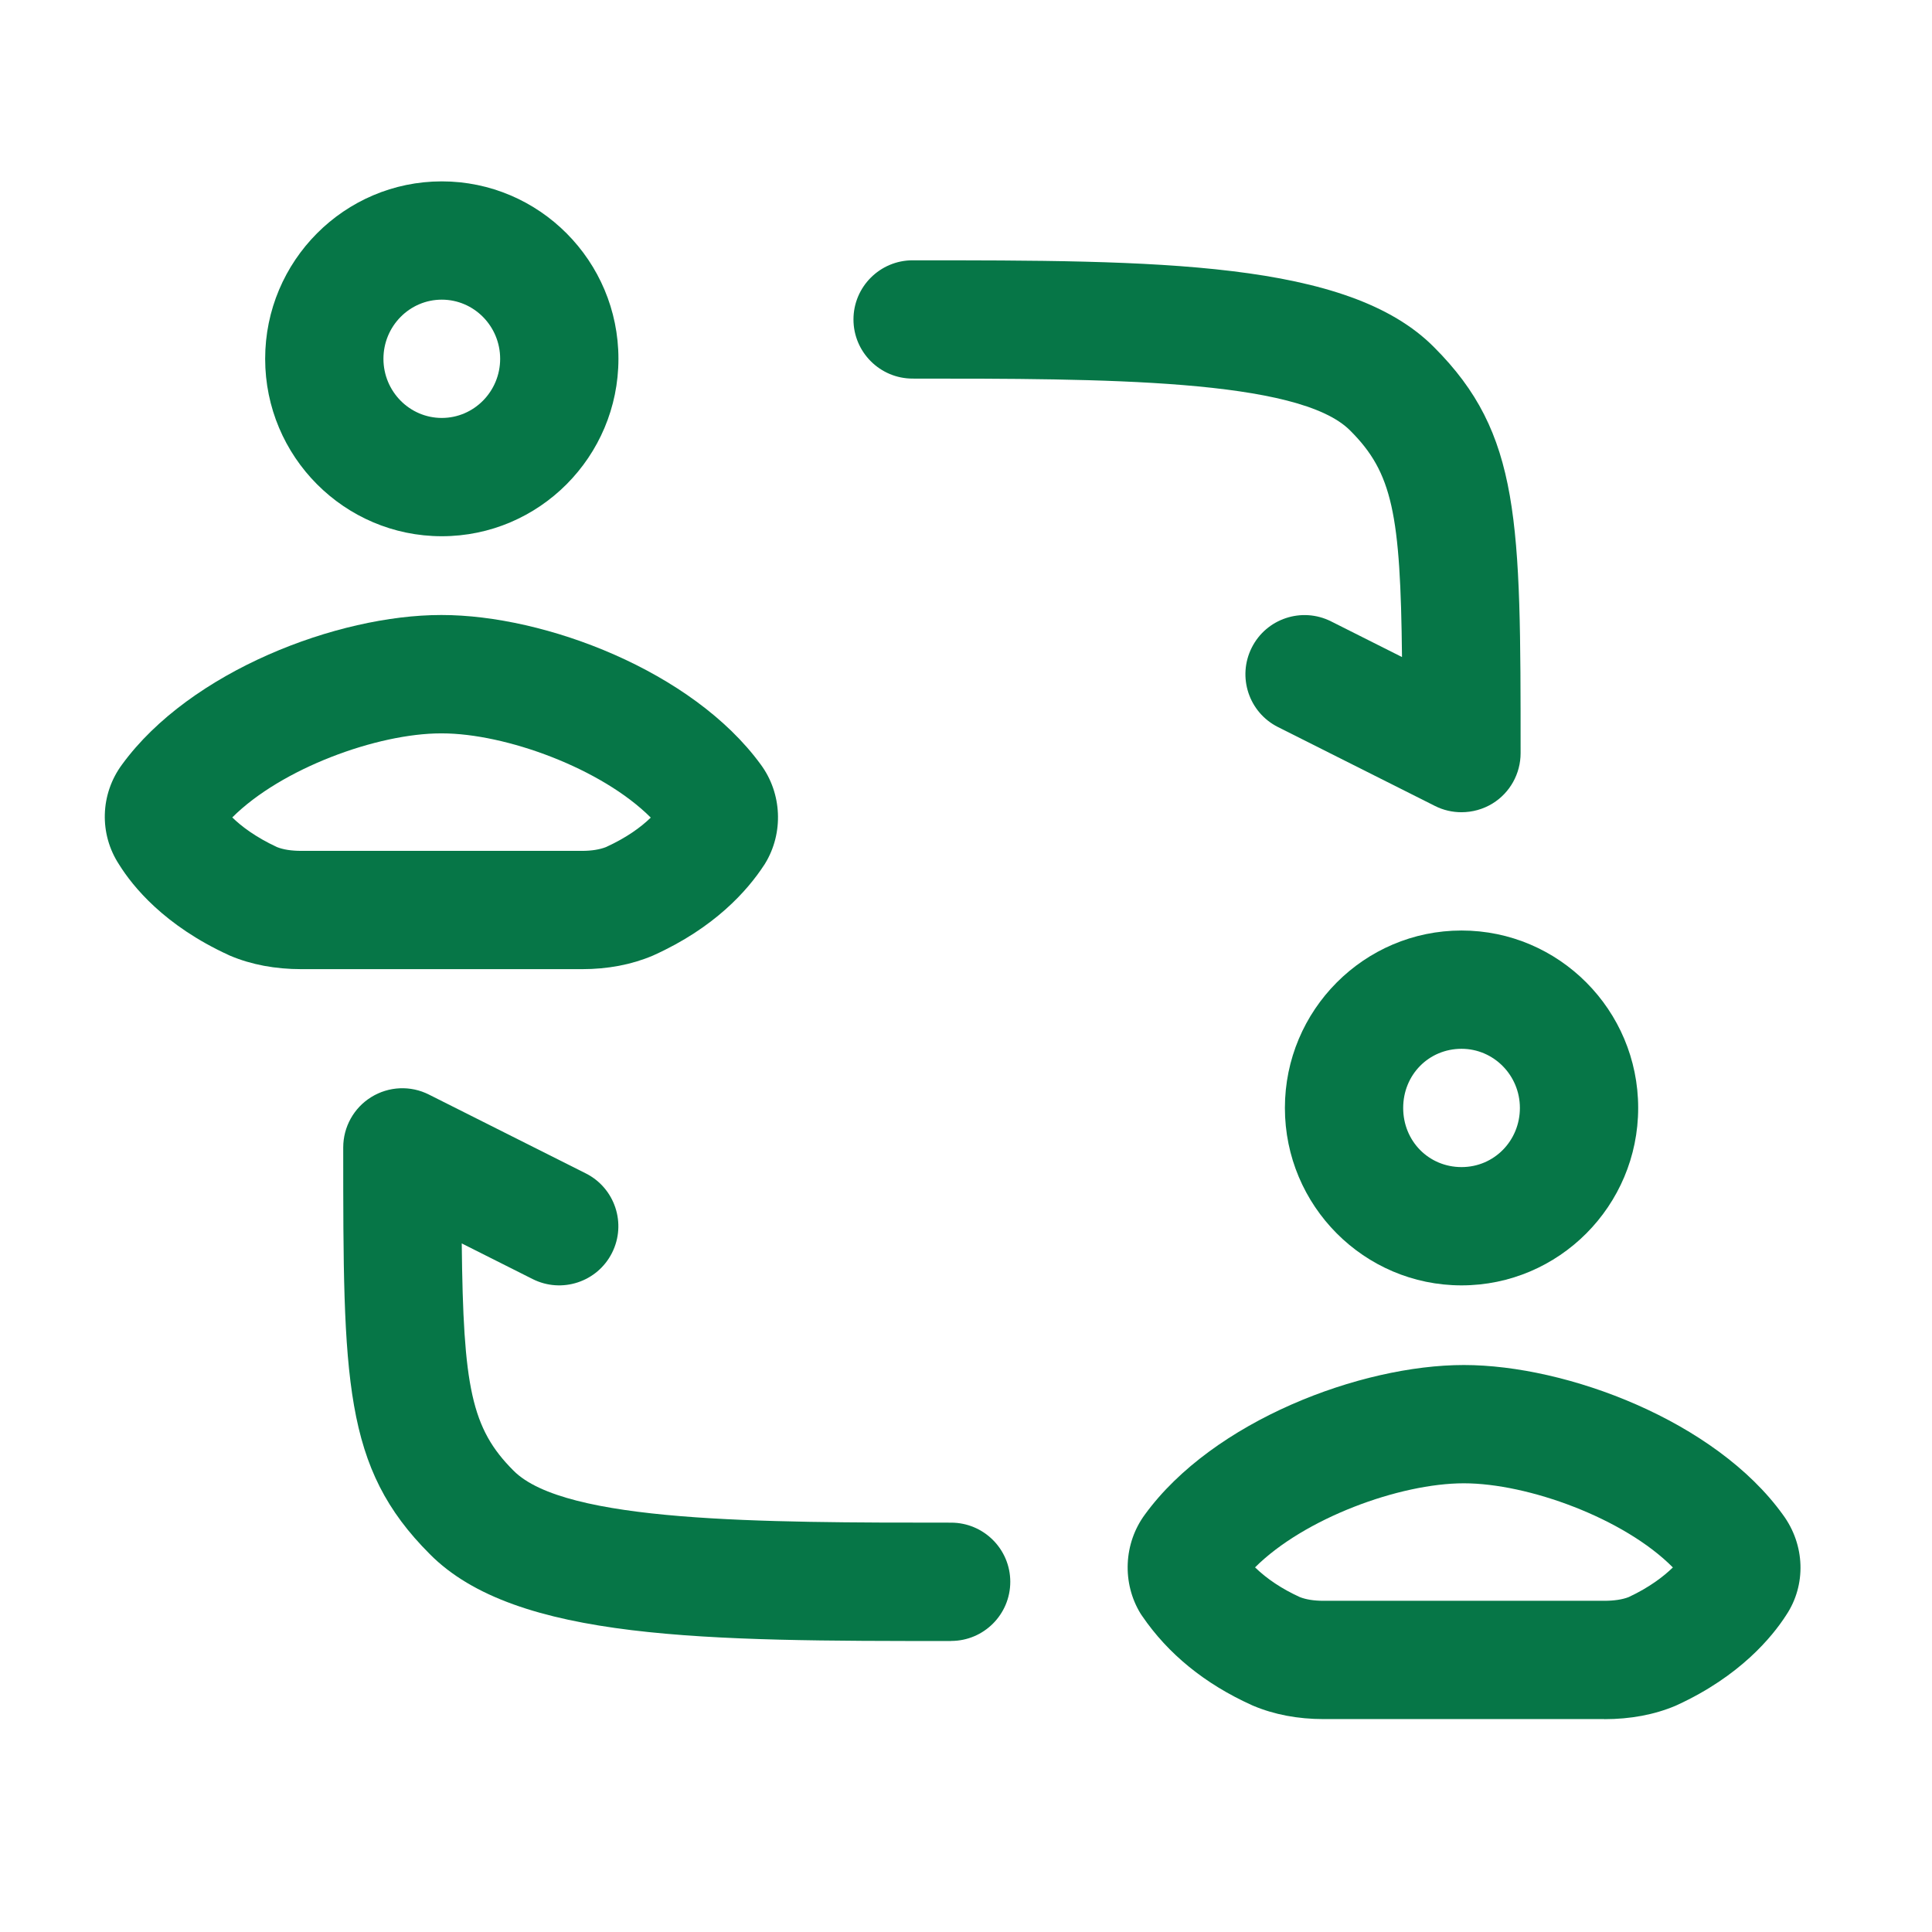
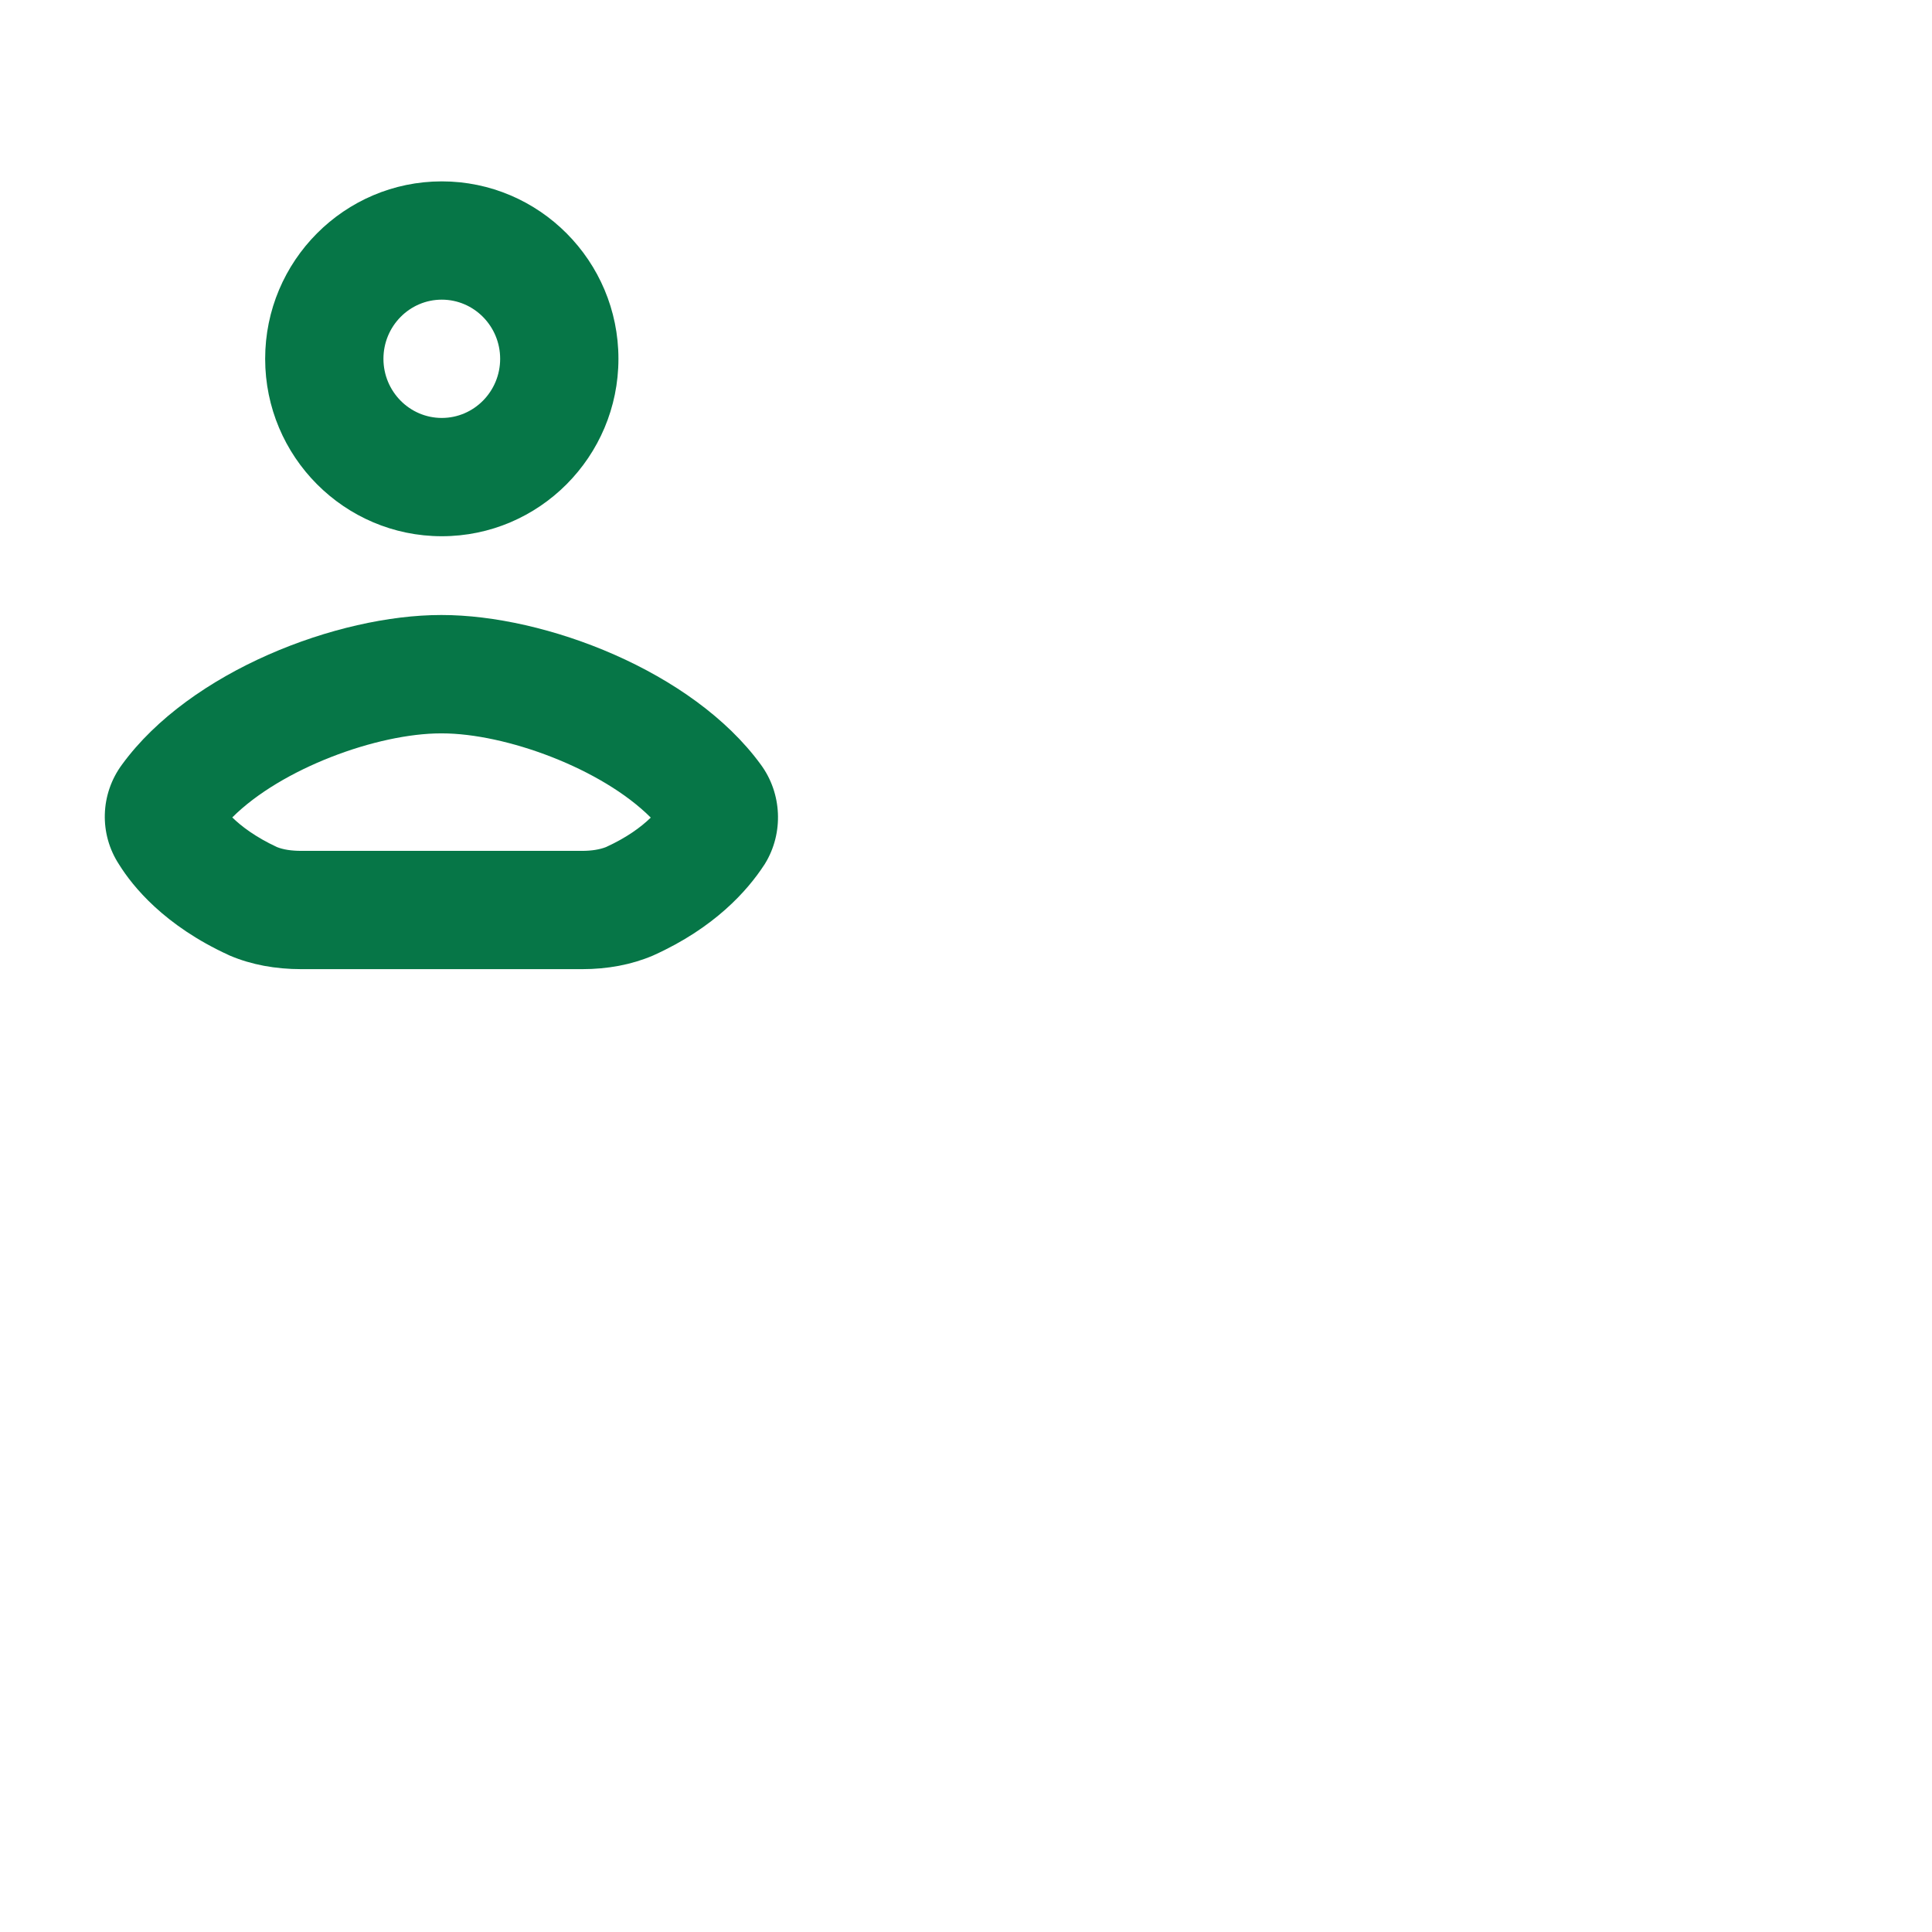
<svg xmlns="http://www.w3.org/2000/svg" width="49" height="49" viewBox="0 0 49 49" fill="none">
  <path fill-rule="evenodd" clip-rule="evenodd" d="M6.725 9.1C6.725 11.582 8.735 13.6 11.205 13.6C13.675 13.6 15.685 11.582 15.685 9.1C15.685 6.618 13.675 4.6 11.205 4.6C8.735 4.6 6.725 6.618 6.725 9.1ZM9.725 9.1C9.725 8.272 10.389 7.6 11.205 7.6C12.021 7.6 12.685 8.272 12.685 9.1C12.685 9.928 12.021 10.6 11.205 10.6C10.389 10.6 9.725 9.928 9.725 9.1Z" fill="#067647" />
-   <path fill-rule="evenodd" clip-rule="evenodd" d="M31.785 43.262C32.316 43.486 32.917 43.6 33.567 43.6H40.687L40.689 43.602C41.353 43.602 41.959 43.488 42.491 43.264L42.535 43.244C44.133 42.51 44.95 41.51 45.3 40.966C45.815 40.198 45.782 39.18 45.218 38.416C43.507 36.04 39.745 34.62 37.127 34.62C34.508 34.62 30.769 36.036 29.039 38.41C28.497 39.142 28.453 40.152 28.928 40.926C28.941 40.946 28.953 40.964 28.967 40.984C29.625 41.948 30.561 42.71 31.749 43.246L31.759 43.251L31.771 43.256C31.775 43.258 31.78 43.259 31.785 43.262ZM40.687 40.6H33.567C33.329 40.6 33.121 40.568 32.963 40.504C32.513 40.298 32.133 40.046 31.831 39.752C33.081 38.506 35.498 37.62 37.127 37.62C38.755 37.62 41.194 38.508 42.428 39.754C42.193 39.982 41.833 40.26 41.307 40.506C41.147 40.568 40.938 40.6 40.687 40.6Z" fill="#067647" />
  <path fill-rule="evenodd" clip-rule="evenodd" d="M14.763 24.58H7.645C6.981 24.58 6.375 24.466 5.843 24.242L5.833 24.238C5.822 24.233 5.81 24.228 5.799 24.222C4.163 23.472 3.363 22.476 3.023 21.93C2.511 21.154 2.539 20.14 3.097 19.388C4.829 17.016 8.567 15.598 11.185 15.598H11.205C13.823 15.598 17.561 17.016 19.293 19.388C19.835 20.12 19.879 21.128 19.403 21.904C19.399 21.913 19.394 21.92 19.388 21.928L19.381 21.938C18.949 22.6 18.113 23.534 16.581 24.226C16.575 24.229 16.569 24.232 16.563 24.234C16.557 24.237 16.551 24.239 16.545 24.242C16.013 24.466 15.413 24.58 14.763 24.58ZM7.025 21.484C7.185 21.548 7.393 21.58 7.645 21.58H14.765C15.003 21.58 15.211 21.546 15.369 21.484C15.889 21.246 16.253 20.982 16.505 20.736C15.257 19.488 12.823 18.6 11.205 18.6H11.185C9.571 18.6 7.139 19.486 5.891 20.732C6.119 20.954 6.479 21.23 7.025 21.484Z" fill="#067647" />
-   <path d="M36.392 20.44C36.604 20.548 36.836 20.6 37.066 20.6C37.34 20.6 37.614 20.526 37.855 20.378C38.297 20.106 38.566 19.622 38.566 19.102C38.566 13.209 38.566 11.002 36.373 8.808C34.193 6.602 29.319 6.602 23.146 6.602C22.319 6.602 21.646 7.274 21.646 8.102C21.646 8.93 22.319 9.602 23.146 9.602C27.962 9.602 32.941 9.602 34.246 10.922C35.315 11.99 35.52 13.034 35.558 16.664L33.76 15.76C33.02 15.388 32.118 15.686 31.747 16.426C31.375 17.166 31.672 18.068 32.413 18.44L36.392 20.44Z" fill="#067647" />
-   <path d="M24.125 41.62C17.954 41.62 13.079 41.62 10.899 39.414C8.705 37.22 8.705 35.01 8.705 29.101C8.705 28.581 8.975 28.096 9.417 27.824C9.861 27.55 10.413 27.526 10.877 27.76L14.857 29.76C15.597 30.132 15.895 31.034 15.523 31.774C15.151 32.514 14.249 32.812 13.509 32.44L11.711 31.536C11.749 35.182 11.955 36.23 13.023 37.298C14.329 38.618 19.306 38.618 24.122 38.618C24.95 38.618 25.623 39.29 25.623 40.118C25.623 40.946 24.951 41.618 24.123 41.618L24.125 41.62Z" fill="#067647" />
-   <path fill-rule="evenodd" clip-rule="evenodd" d="M32.588 28.1C32.588 30.582 34.598 32.6 37.068 32.6C39.538 32.6 41.548 30.582 41.548 28.1C41.548 25.618 39.538 23.6 37.068 23.6C34.598 23.6 32.588 25.618 32.588 28.1ZM35.588 28.1C35.588 27.258 36.238 26.6 37.068 26.6C37.884 26.6 38.548 27.272 38.548 28.1C38.548 28.928 37.898 29.6 37.068 29.6C36.238 29.6 35.588 28.942 35.588 28.1Z" fill="#067647" />
</svg>